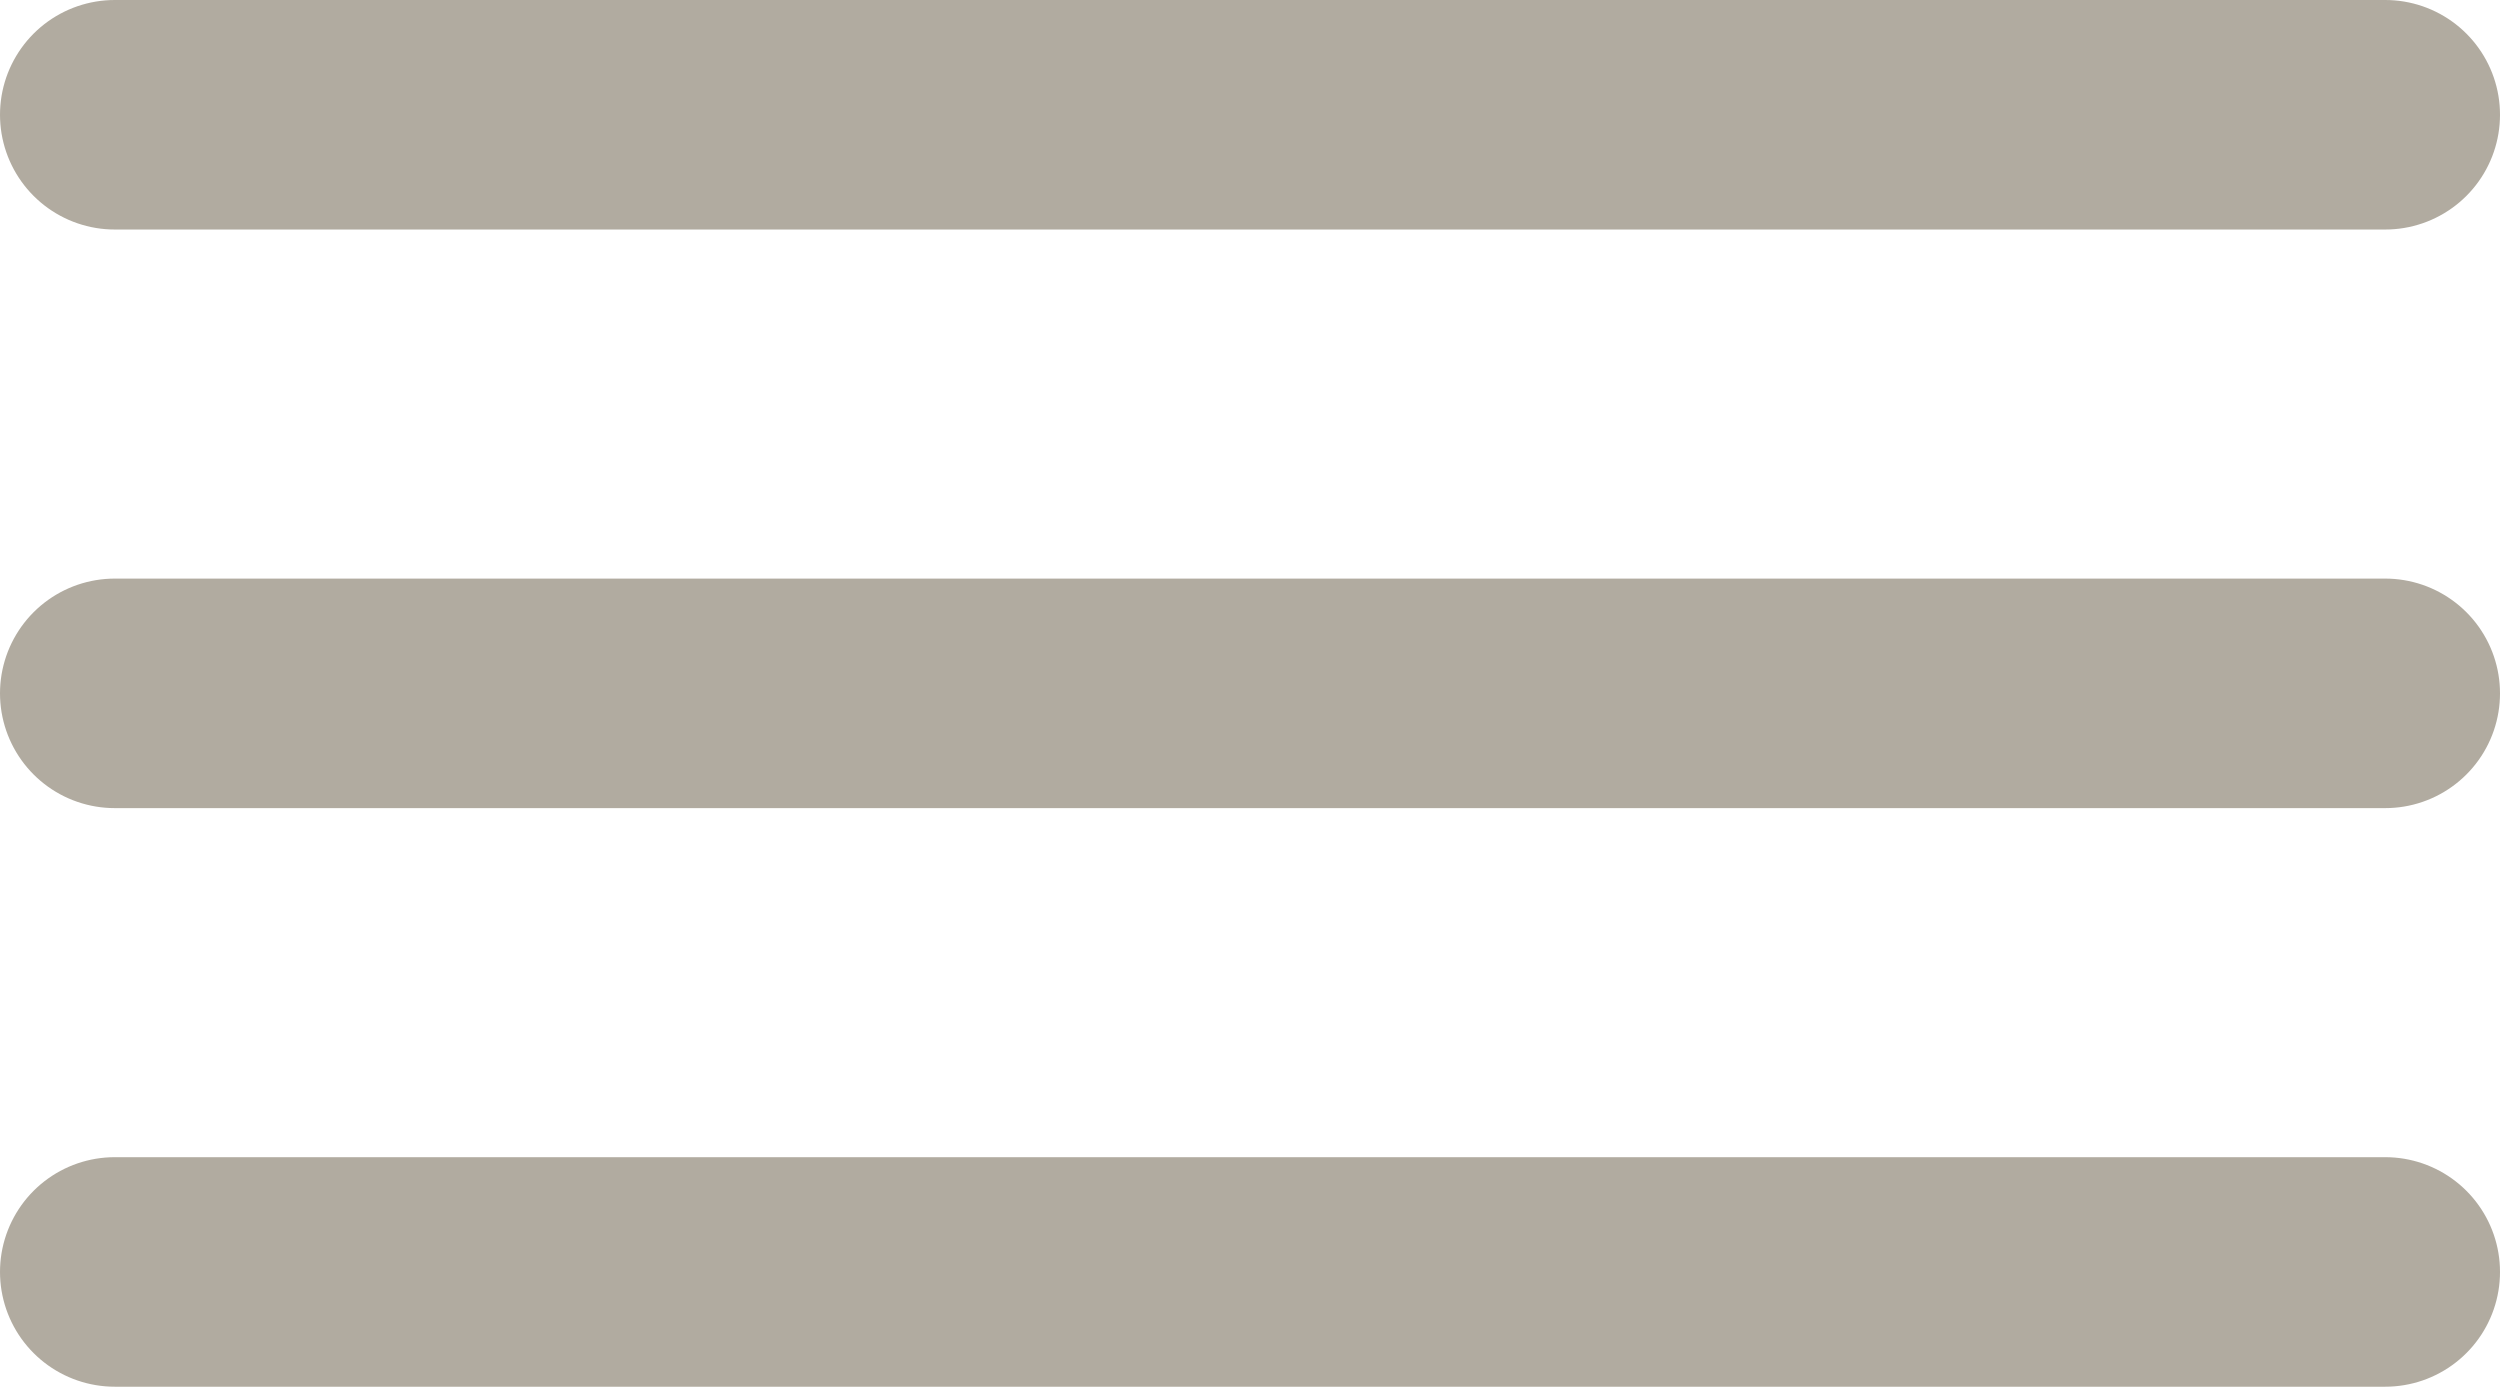
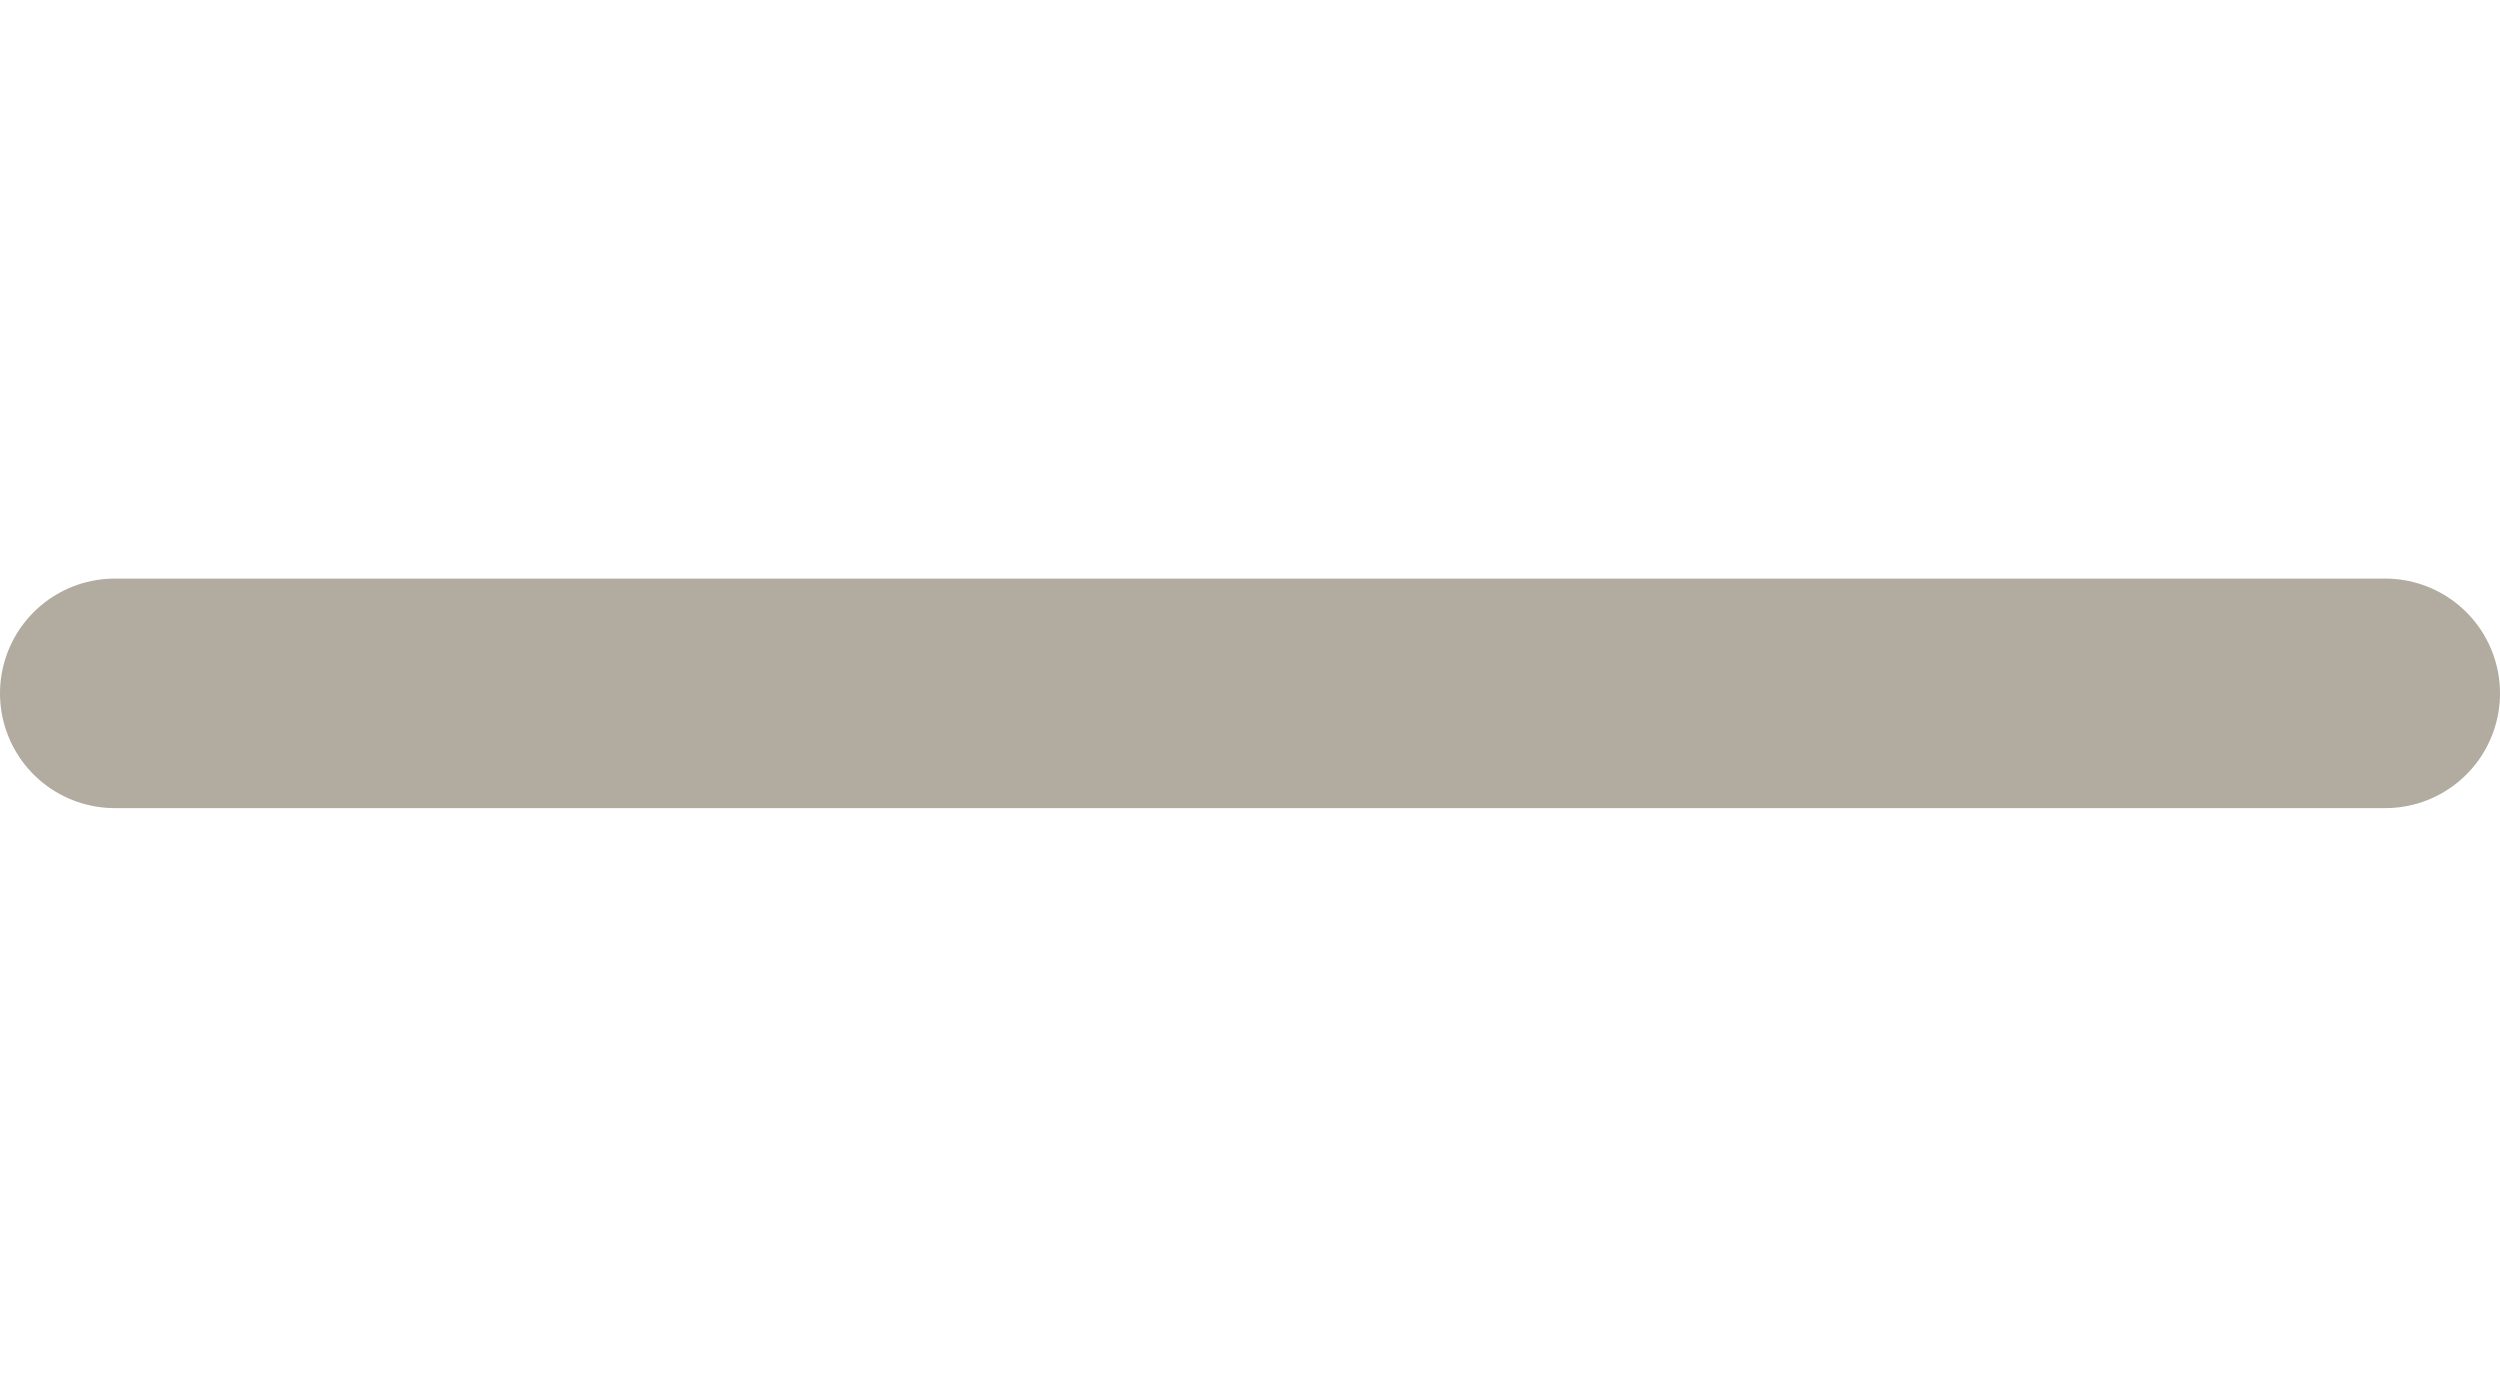
<svg xmlns="http://www.w3.org/2000/svg" width="27.23" height="15.104" viewBox="0 0 27.23 15.104">
  <g id="Gruppe_692" data-name="Gruppe 692" transform="translate(-1852.844 -110.146)">
    <g id="Gruppe_689" data-name="Gruppe 689" transform="translate(1854.094 111.396)">
      <g id="Icon_feather-menu" data-name="Icon feather-menu" style="isolation: isolate">
        <path id="Pfad_1" data-name="Pfad 1" d="M4.5,18H29.23" transform="translate(-4.5 -11.698)" fill="none" stroke="#b1aba0" stroke-linecap="round" stroke-linejoin="round" stroke-width="2.5" />
-         <path id="Pfad_2" data-name="Pfad 2" d="M4.5,9H29.23" transform="translate(-4.5 -9)" fill="none" stroke="#b1aba0" stroke-linecap="round" stroke-linejoin="round" stroke-width="2.5" />
-         <path id="Pfad_3" data-name="Pfad 3" d="M4.5,27H29.23" transform="translate(-4.5 -14.396)" fill="none" stroke="#b1aba0" stroke-linecap="round" stroke-linejoin="round" stroke-width="2.5" />
      </g>
    </g>
  </g>
</svg>